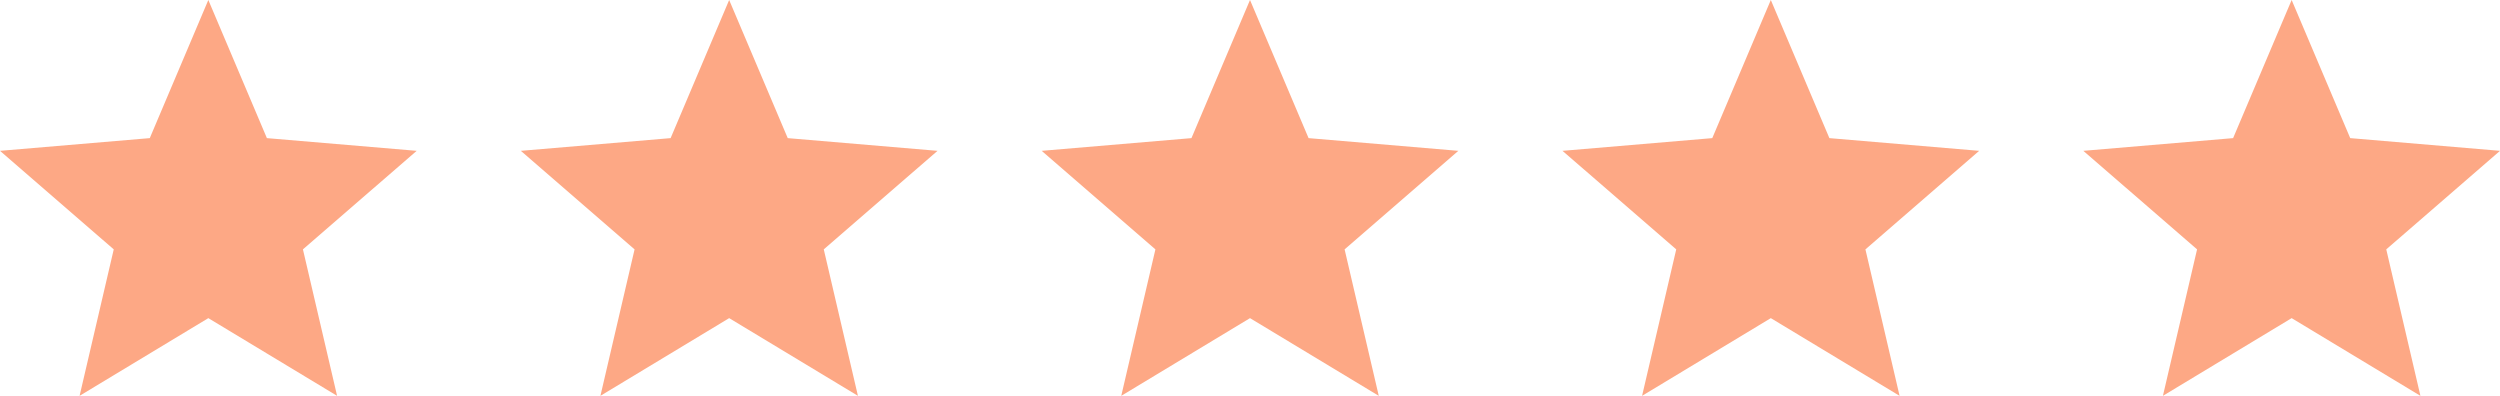
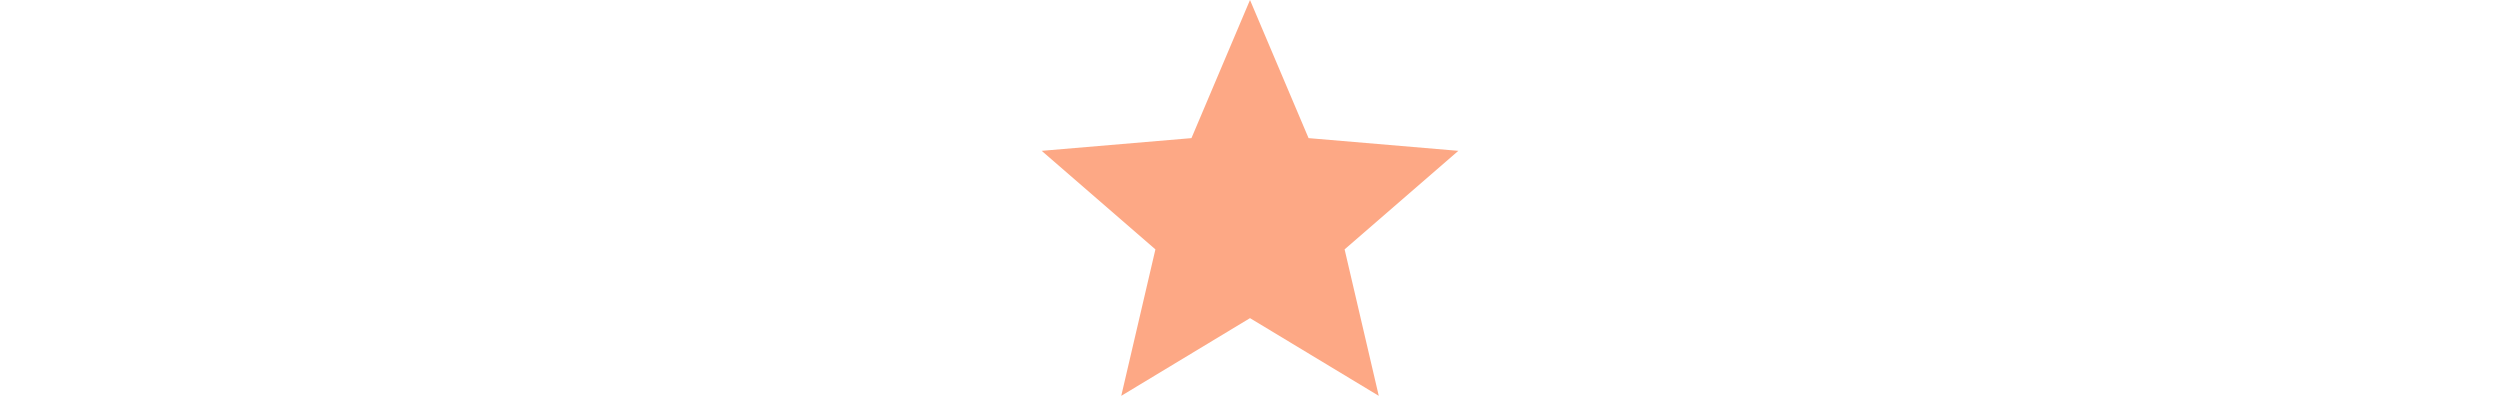
<svg xmlns="http://www.w3.org/2000/svg" width="126.316" height="20" viewBox="0 0 126.316 20">
  <g id="Group_10310" data-name="Group 10310" transform="translate(-1442 -3326)">
-     <path id="Icon_material-star" data-name="Icon material-star" d="M13.526,19.074,20.032,23l-1.726-7.4,5.747-4.979-7.568-.642L13.526,3,10.568,9.979,3,10.621,8.747,15.6,7.021,23Z" transform="translate(1439 3323)" fill="#fda885" />
-     <path id="Icon_material-star-2" data-name="Icon material-star" d="M13.526,19.074,20.032,23l-1.726-7.4,5.747-4.979-7.568-.642L13.526,3,10.568,9.979,3,10.621,8.747,15.6,7.021,23Z" transform="translate(1491.632 3323)" fill="#fda885" />
-     <path id="Icon_material-star-3" data-name="Icon material-star" d="M13.526,19.074,20.032,23l-1.726-7.4,5.747-4.979-7.568-.642L13.526,3,10.568,9.979,3,10.621,8.747,15.6,7.021,23Z" transform="translate(1465.316 3323)" fill="#fda885" />
-     <path id="Icon_material-star-4" data-name="Icon material-star" d="M13.526,19.074,20.032,23l-1.726-7.4,5.747-4.979-7.568-.642L13.526,3,10.568,9.979,3,10.621,8.747,15.6,7.021,23Z" transform="translate(1517.947 3323)" fill="#fda885" />
-     <path id="Icon_material-star-5" data-name="Icon material-star" d="M13.526,19.074,20.032,23l-1.726-7.4,5.747-4.979-7.568-.642L13.526,3,10.568,9.979,3,10.621,8.747,15.6,7.021,23Z" transform="translate(1544.263 3323)" fill="#fda885" />
+     <path id="Icon_material-star-2" data-name="Icon material-star" d="M13.526,19.074,20.032,23l-1.726-7.4,5.747-4.979-7.568-.642L13.526,3,10.568,9.979,3,10.621,8.747,15.6,7.021,23" transform="translate(1491.632 3323)" fill="#fda885" />
  </g>
</svg>